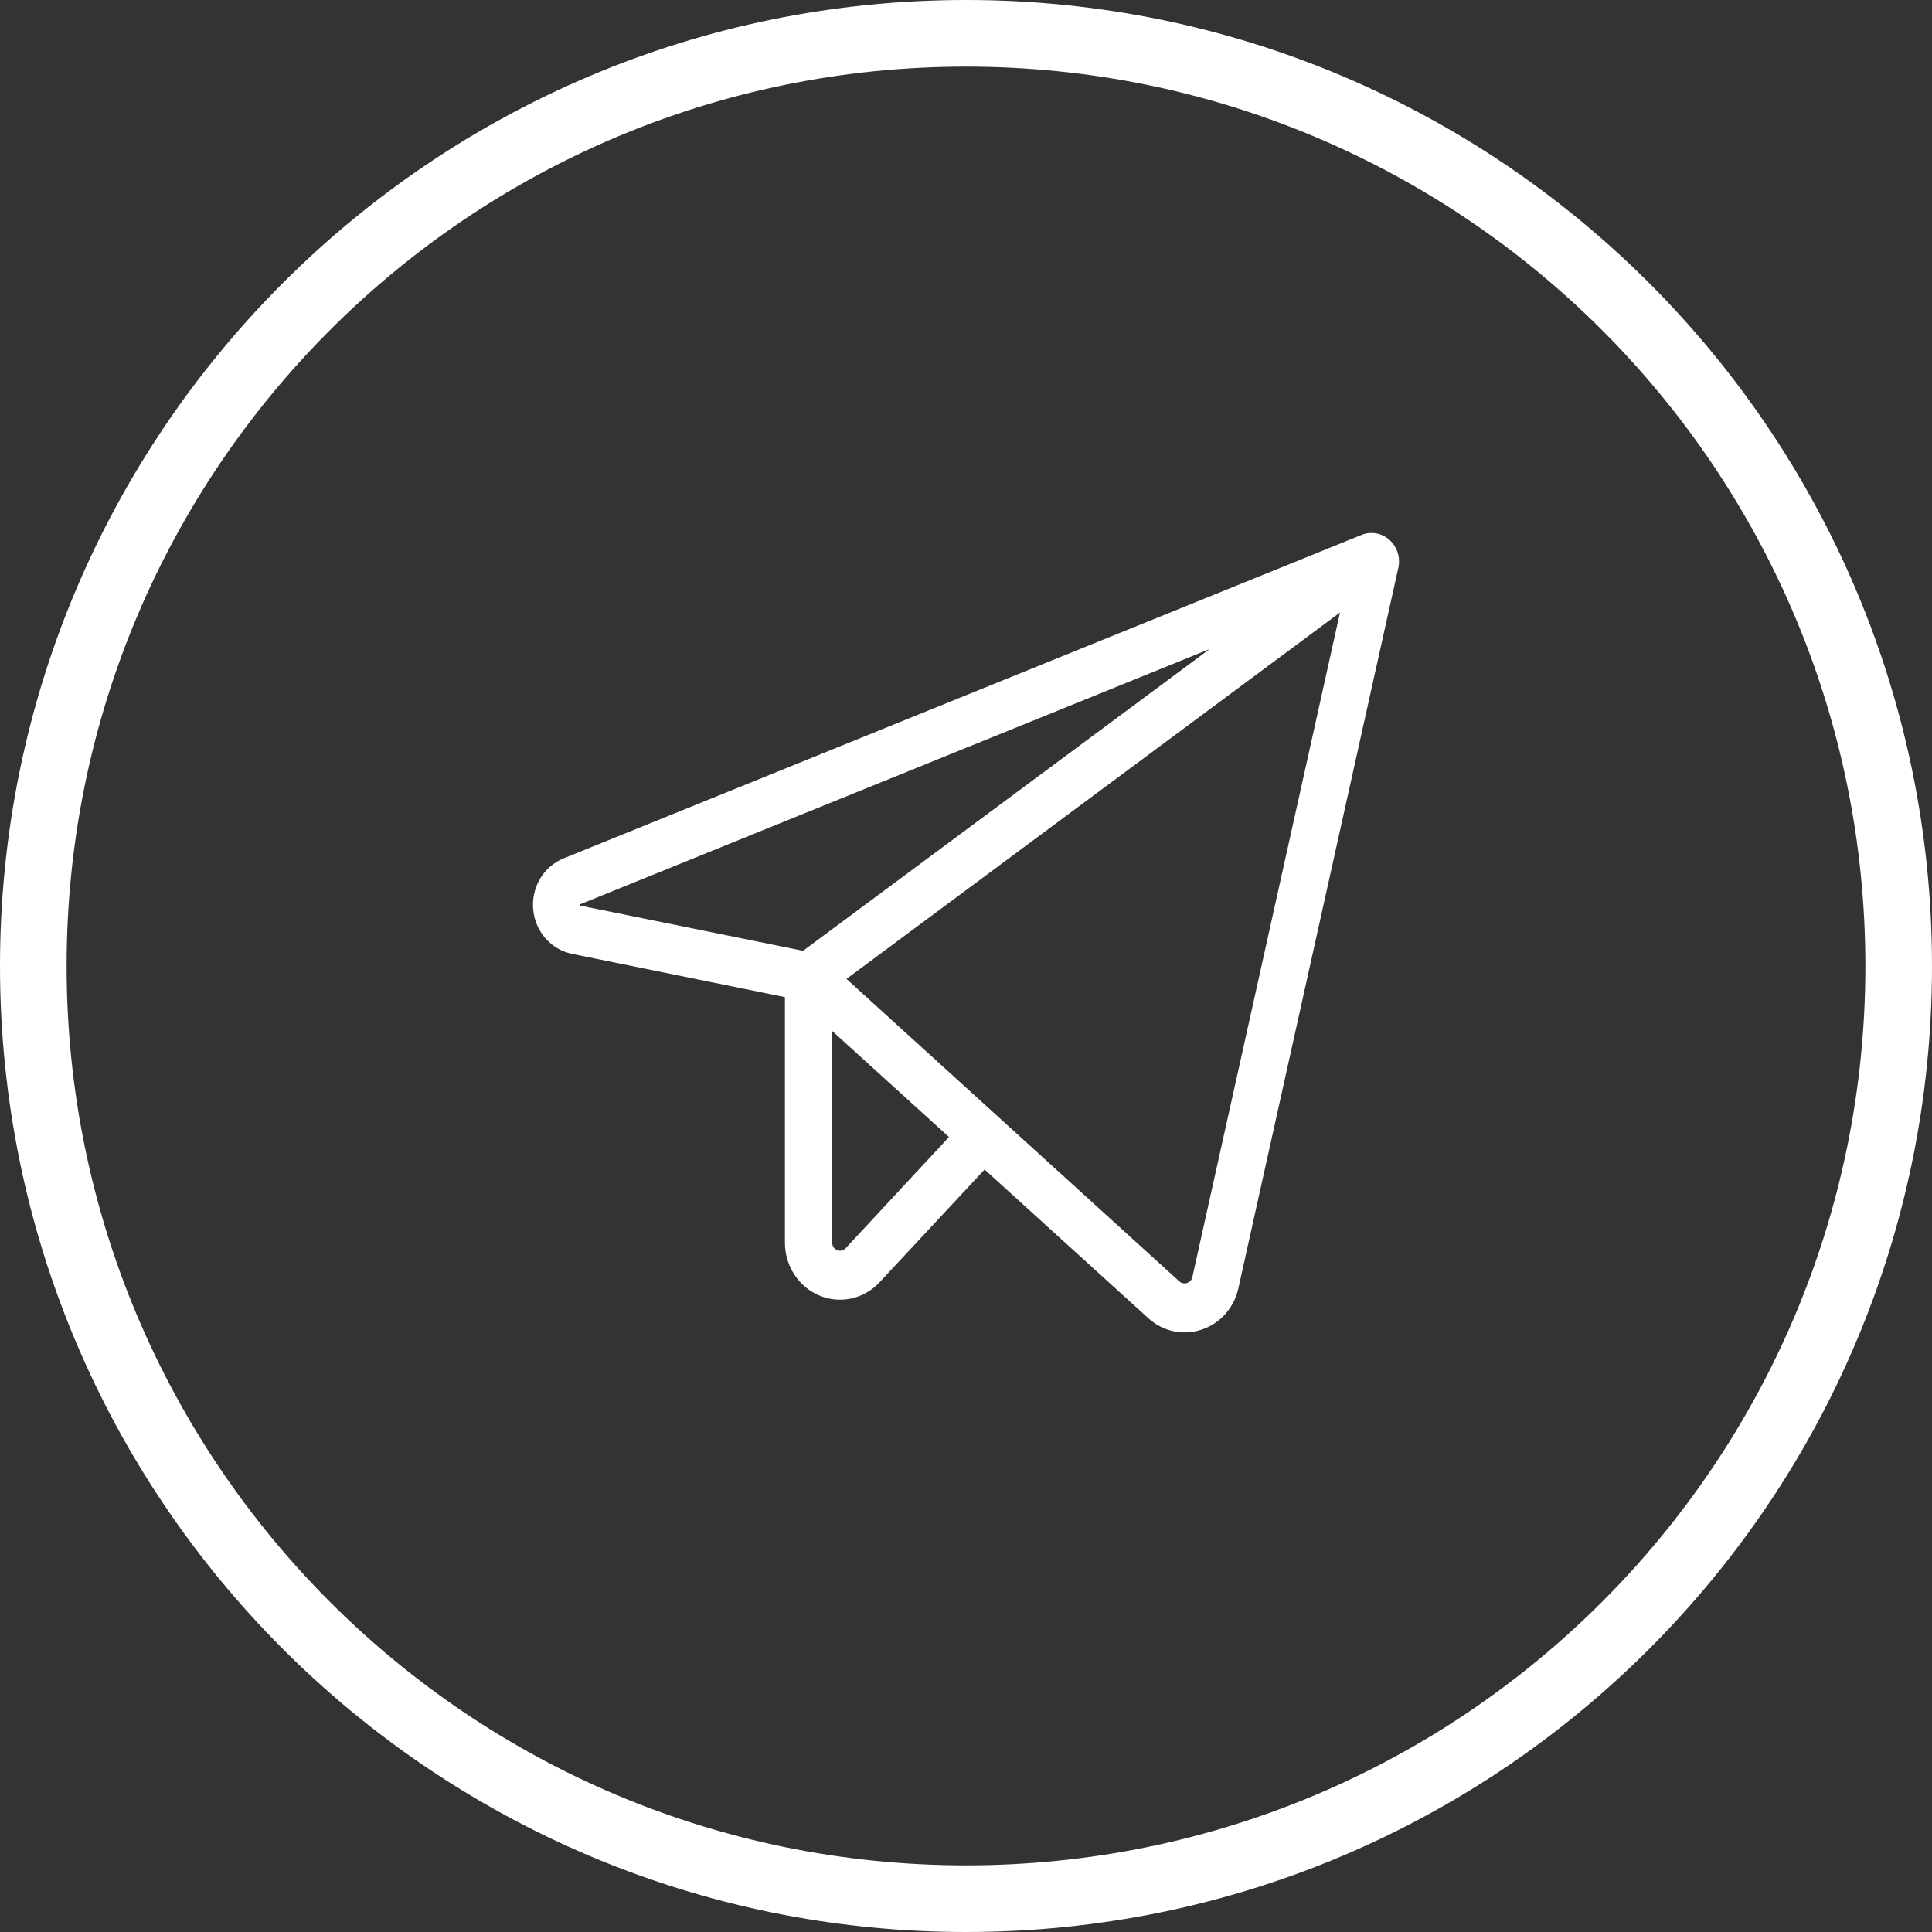
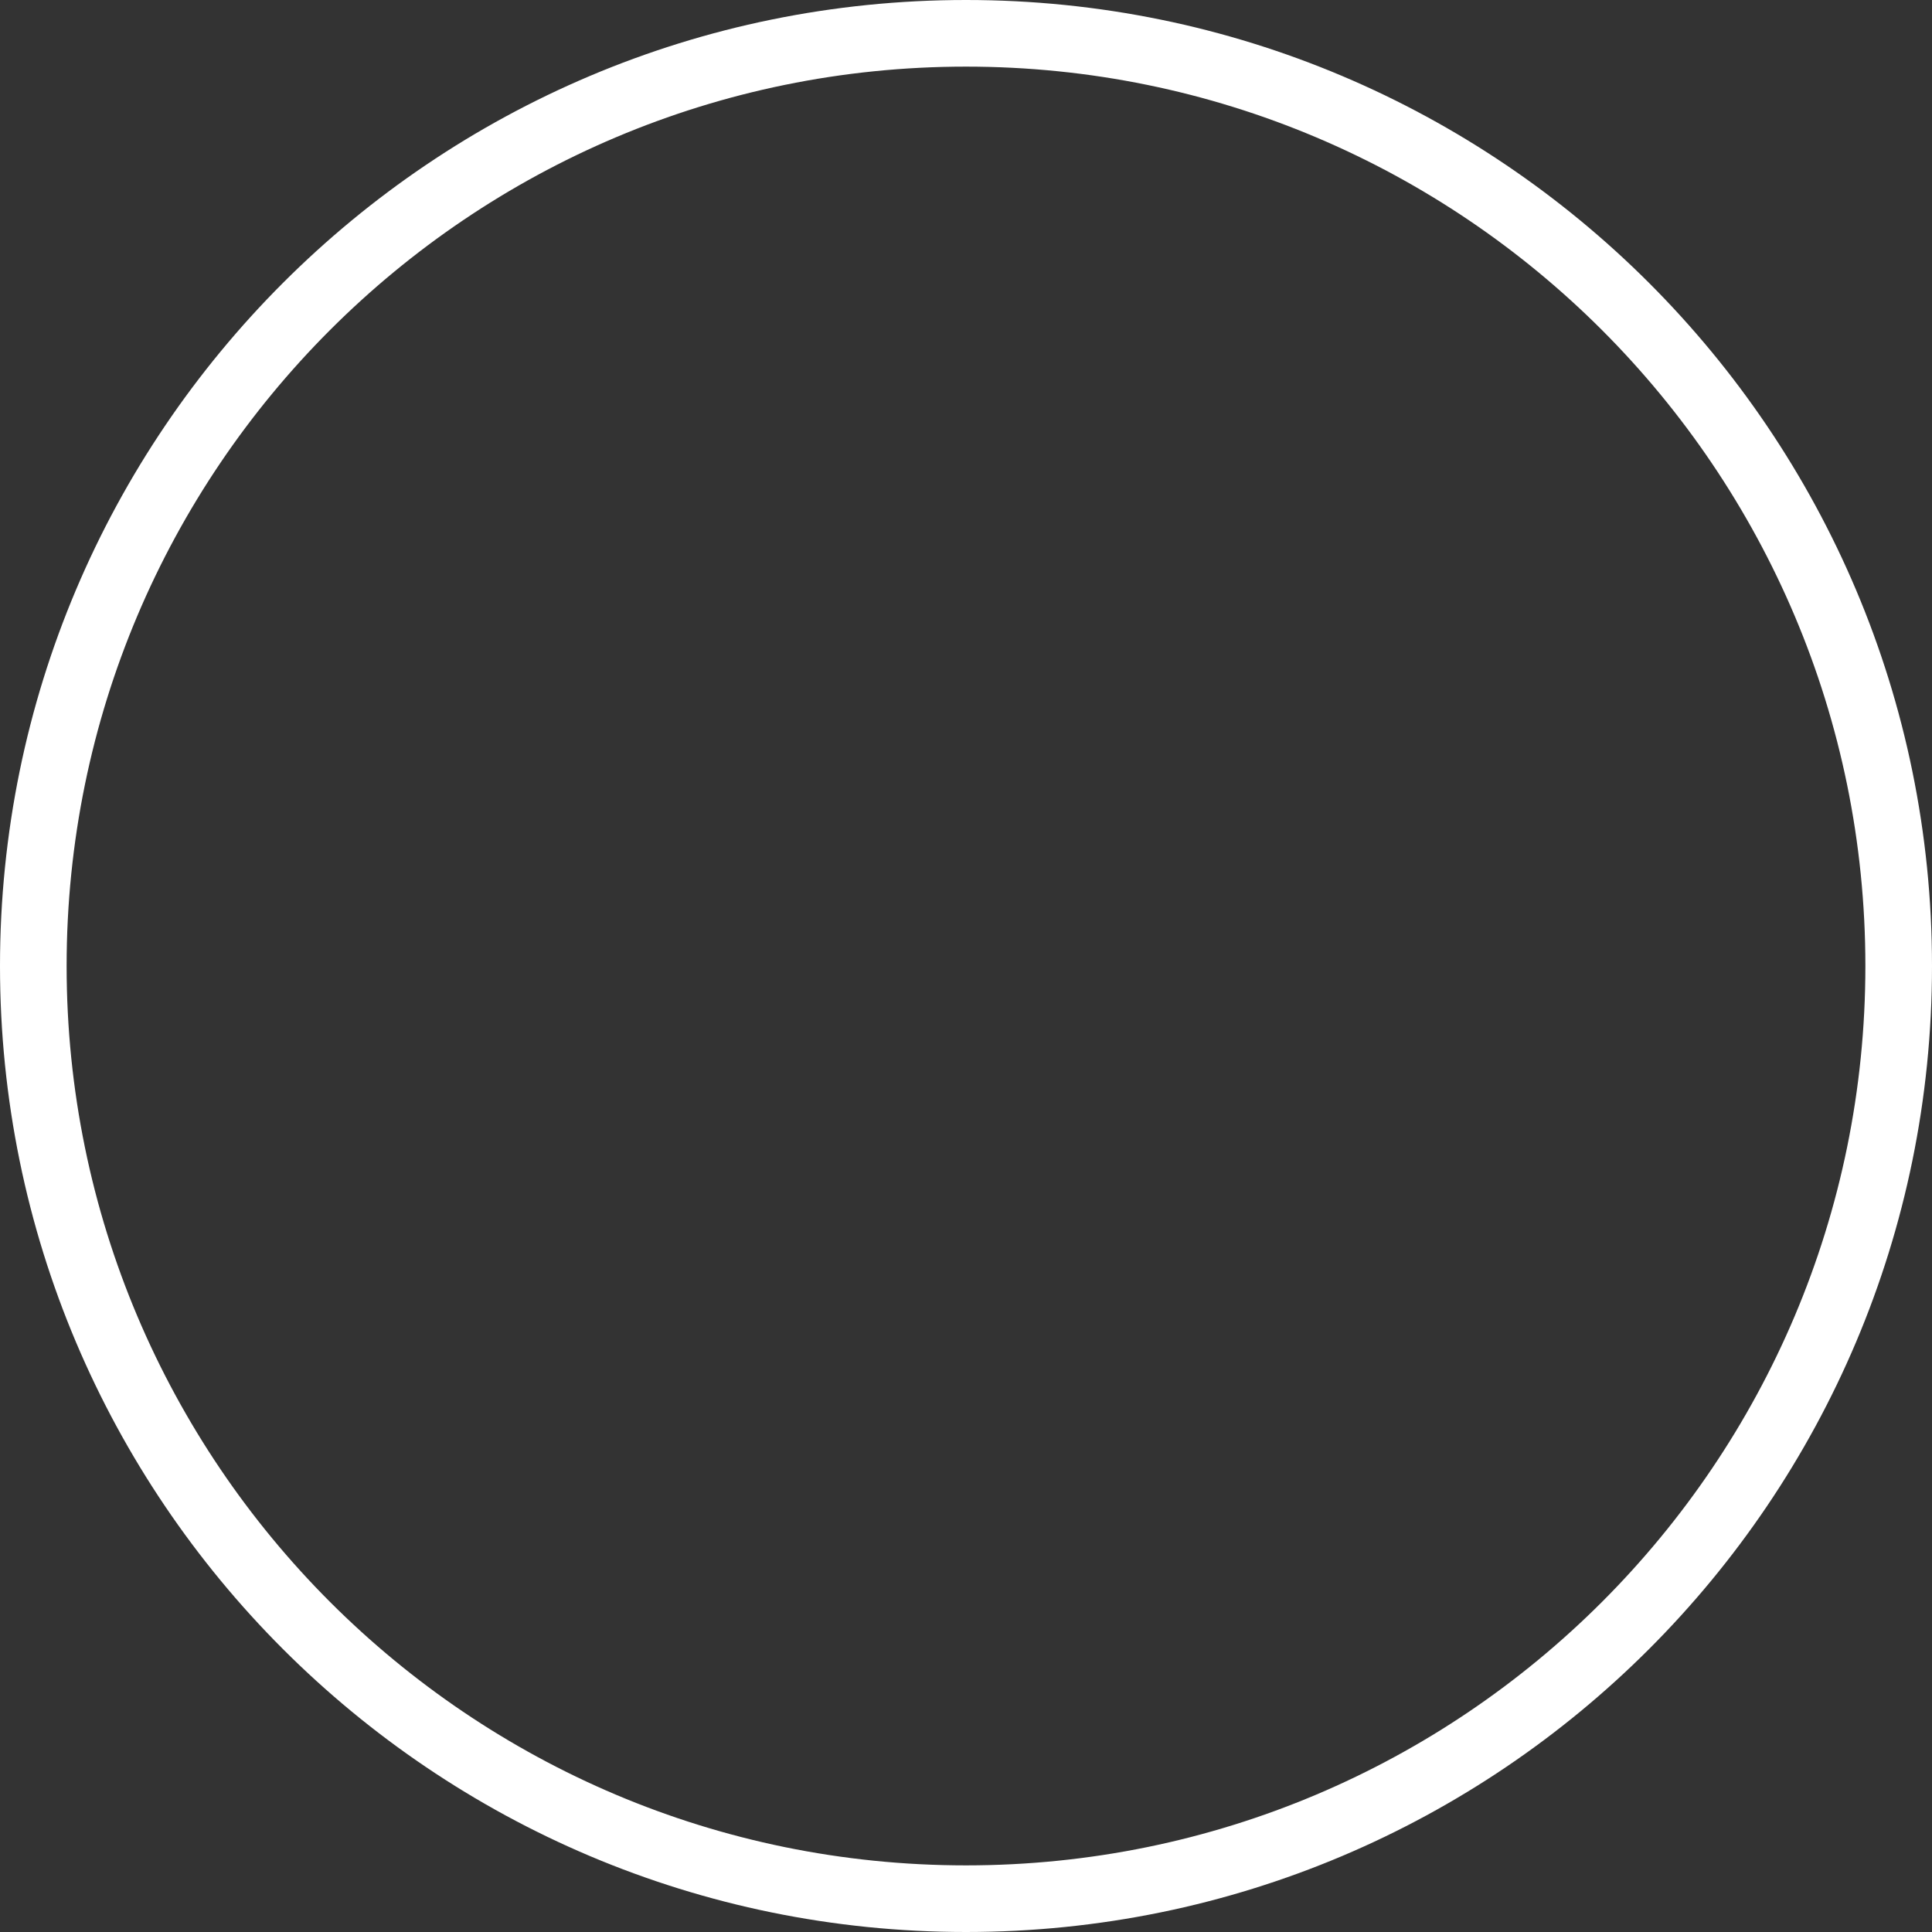
<svg xmlns="http://www.w3.org/2000/svg" width="29" height="29" viewBox="0 0 29 29" fill="none">
  <rect x="0" y="0" width="29" height="29" fill="#333333" stroke="none" />
-   <path fill-rule="evenodd" clip-rule="evenodd" d="M20.656 8.006C20.73 8.019 20.799 8.053 20.857 8.104C20.913 8.155 20.956 8.221 20.98 8.295C21.003 8.369 21.006 8.449 20.989 8.525L18.589 19.335C18.558 19.48 18.49 19.613 18.393 19.723C18.297 19.832 18.174 19.913 18.037 19.958C17.954 19.986 17.867 20 17.779 20C17.579 20 17.386 19.924 17.236 19.786L14.779 17.555L13.204 19.246C13.09 19.369 12.943 19.454 12.781 19.49C12.62 19.526 12.452 19.51 12.3 19.447C12.147 19.383 12.015 19.273 11.923 19.131C11.831 18.99 11.782 18.823 11.782 18.652V14.967L8.583 14.317C8.43 14.285 8.29 14.203 8.186 14.083C8.081 13.963 8.017 13.81 8.003 13.649C7.989 13.488 8.026 13.326 8.108 13.188C8.19 13.05 8.314 12.944 8.459 12.885L20.435 8.03C20.505 8.001 20.582 7.993 20.656 8.006ZM8.712 13.574C8.709 13.58 8.709 13.587 8.712 13.594L8.721 13.596L12.054 14.272L18.158 9.742L8.721 13.569C8.717 13.57 8.714 13.572 8.712 13.574ZM12.634 18.771C12.657 18.765 12.678 18.753 12.694 18.736L14.245 17.067L12.491 15.475V18.652C12.491 18.676 12.498 18.7 12.511 18.72C12.525 18.74 12.543 18.756 12.565 18.765C12.587 18.774 12.611 18.776 12.634 18.771ZM17.87 19.225C17.884 19.209 17.894 19.19 17.898 19.169L20.114 9.194L12.706 14.694L17.701 19.233C17.717 19.248 17.736 19.258 17.757 19.262C17.778 19.266 17.799 19.265 17.819 19.257C17.839 19.251 17.856 19.24 17.87 19.225Z" fill="white" />
  <path fill-rule="evenodd" clip-rule="evenodd" d="M29 14.5C29 22.508 22.508 29 14.5 29C6.492 29 0 22.508 0 14.5C0 6.492 6.492 0 14.5 0C22.508 0 29 6.492 29 14.5ZM28 14.5C28 21.956 21.956 28 14.5 28C7.044 28 1 21.956 1 14.5C1 7.044 7.044 1 14.5 1C21.956 1 28 7.044 28 14.5Z" fill="white" />
</svg>